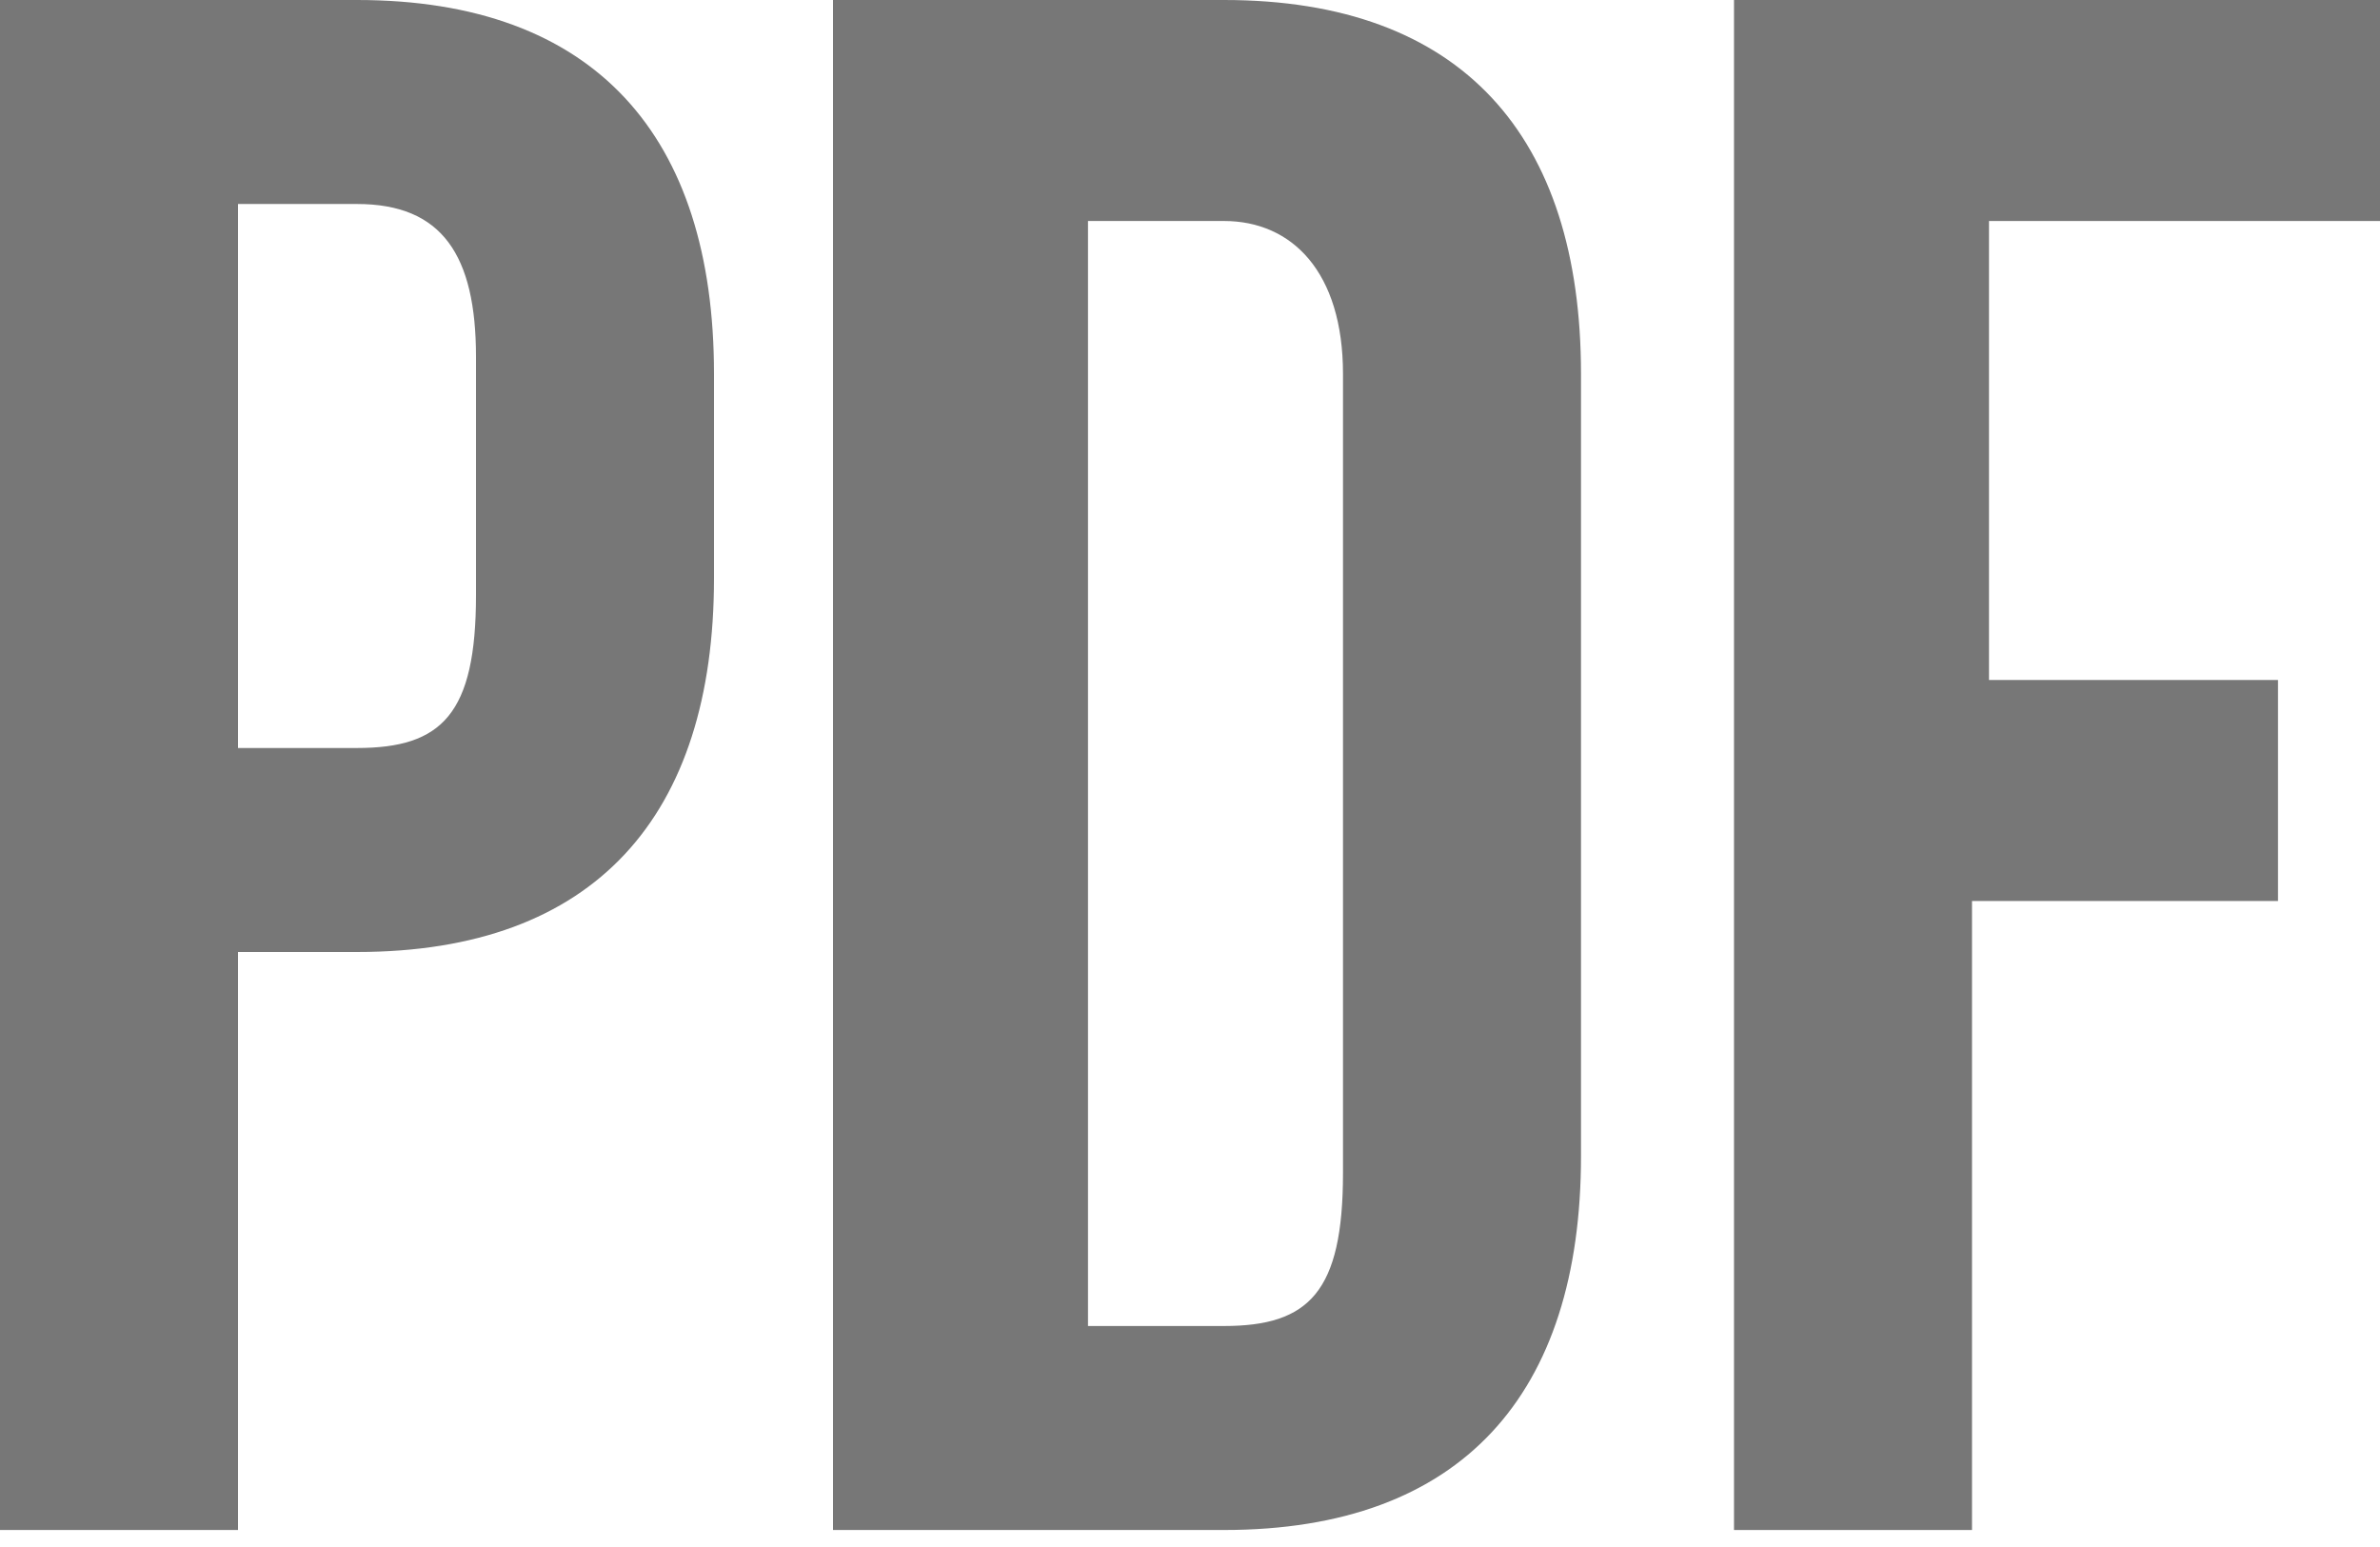
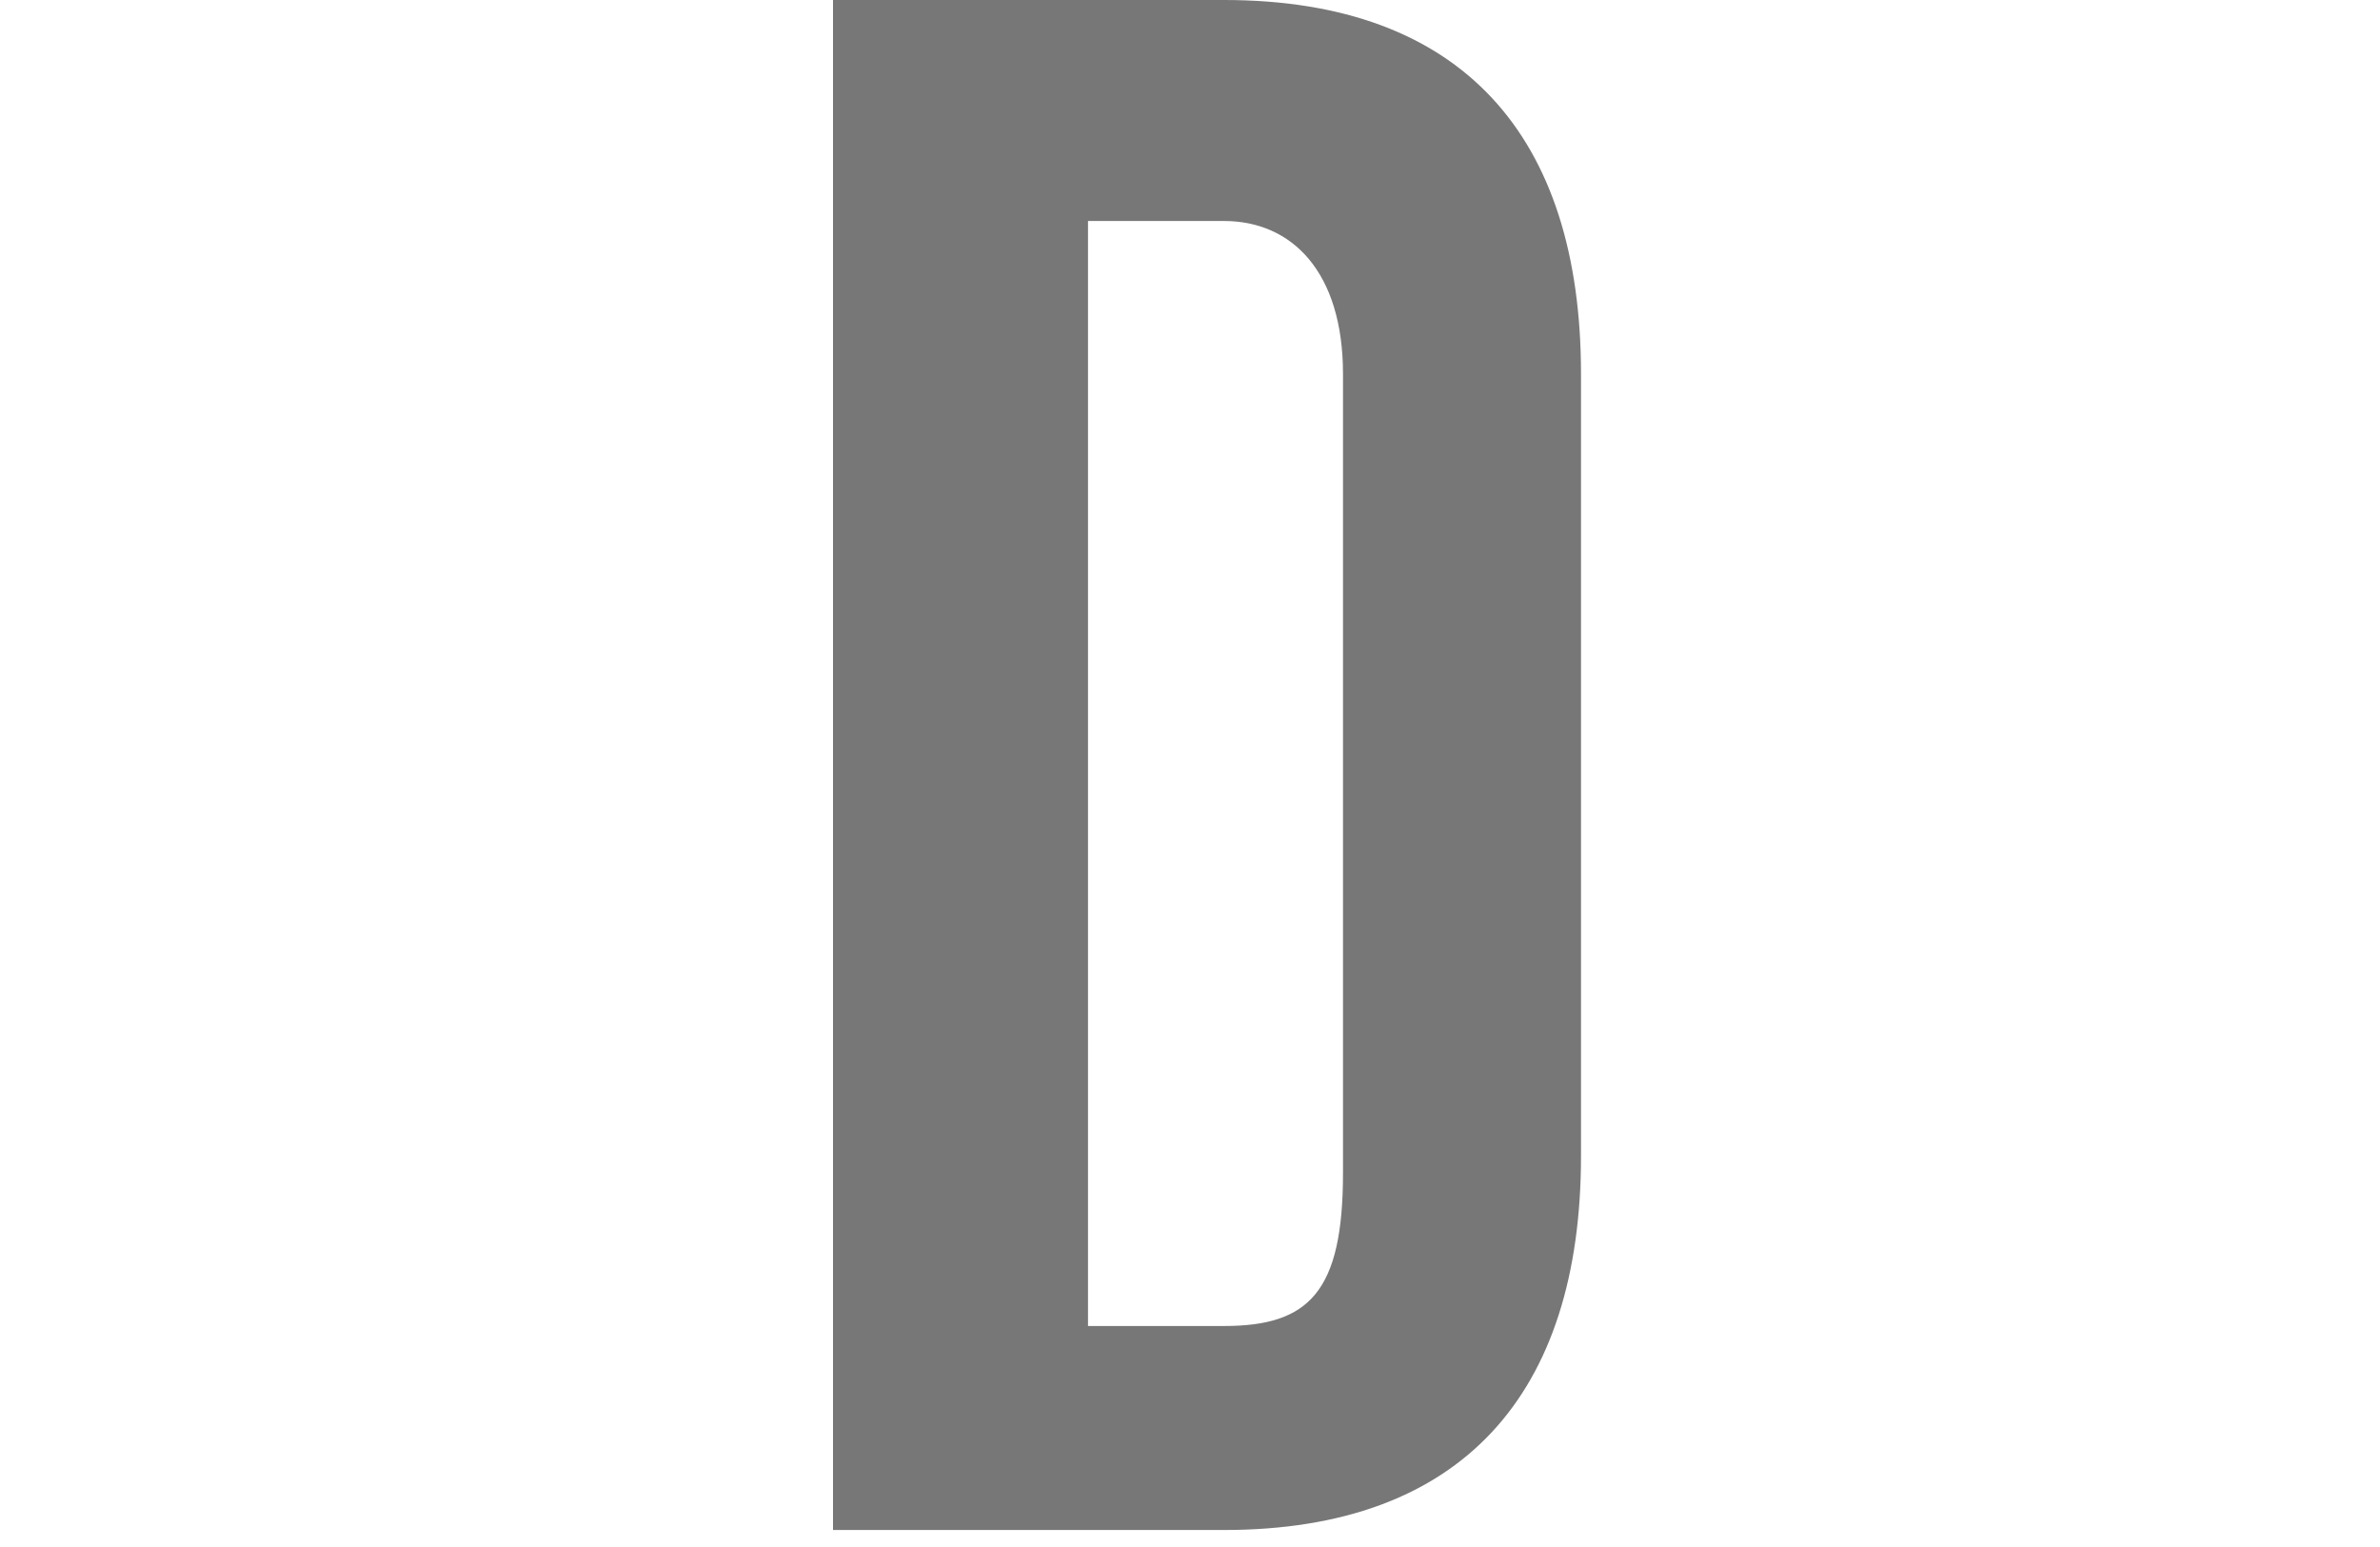
<svg xmlns="http://www.w3.org/2000/svg" version="1.1" x="0px" y="0px" viewBox="0 0 14 9.1" enable-background="new 0 0 14 9.1" xml:space="preserve">
  <g id="Layer_2">
</g>
  <g id="Layer_3">
</g>
  <g id="Layer_1">
    <g>
-       <path fill="#777777" d="M4.2,2.2v1.2c0,1.4-0.7,2.2-2.1,2.2H1.4v3.4H0V0h2.1C3.5,0,4.2,0.8,4.2,2.2z M1.4,1.3v3.1h0.7    c0.5,0,0.7-0.2,0.7-0.9V2.1c0-0.6-0.2-0.9-0.7-0.9H1.4z" />
      <path fill="#777777" d="M4.9,0h2.3c1.4,0,2.1,0.8,2.1,2.2v4.6c0,1.4-0.7,2.2-2.1,2.2H4.9V0z M6.4,1.3v6.5h0.8    c0.5,0,0.7-0.2,0.7-0.9V2.2c0-0.6-0.3-0.9-0.7-0.9H6.4z" />
-       <path fill="#777777" d="M11.6,4h1.8v1.3h-1.8v3.7h-1.4V0H14v1.3h-2.3V4z" />
    </g>
  </g>
</svg>